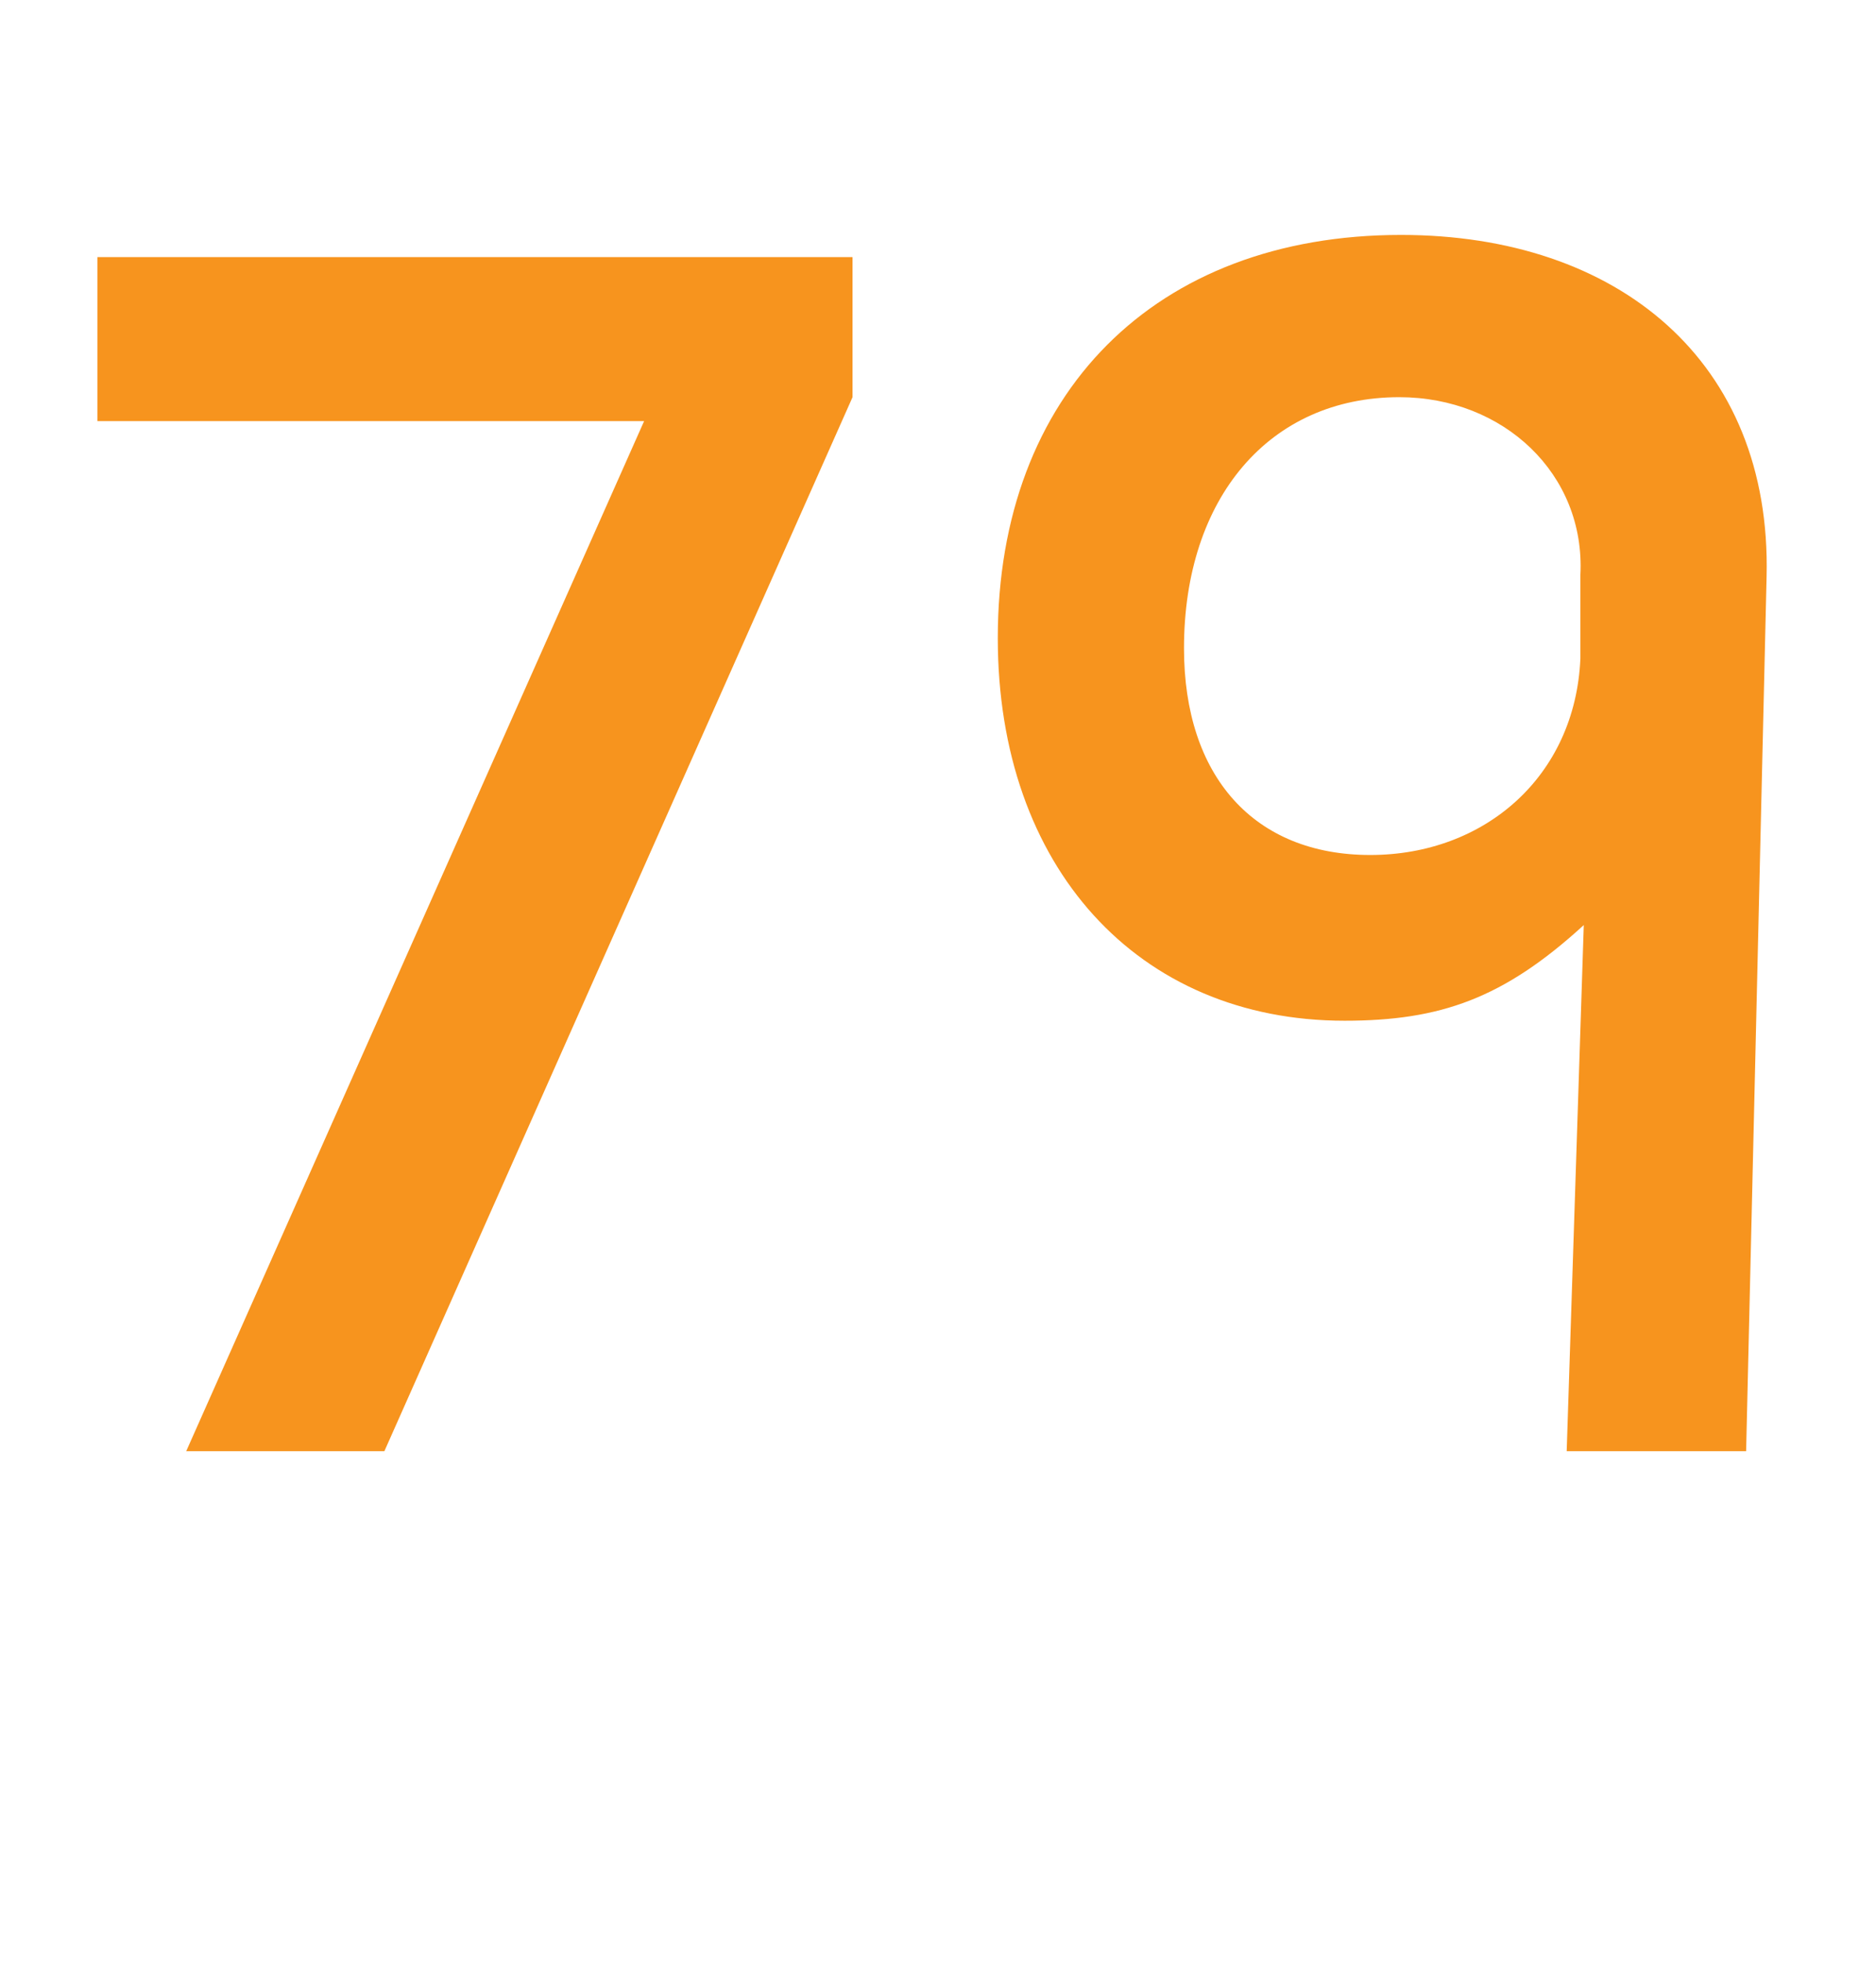
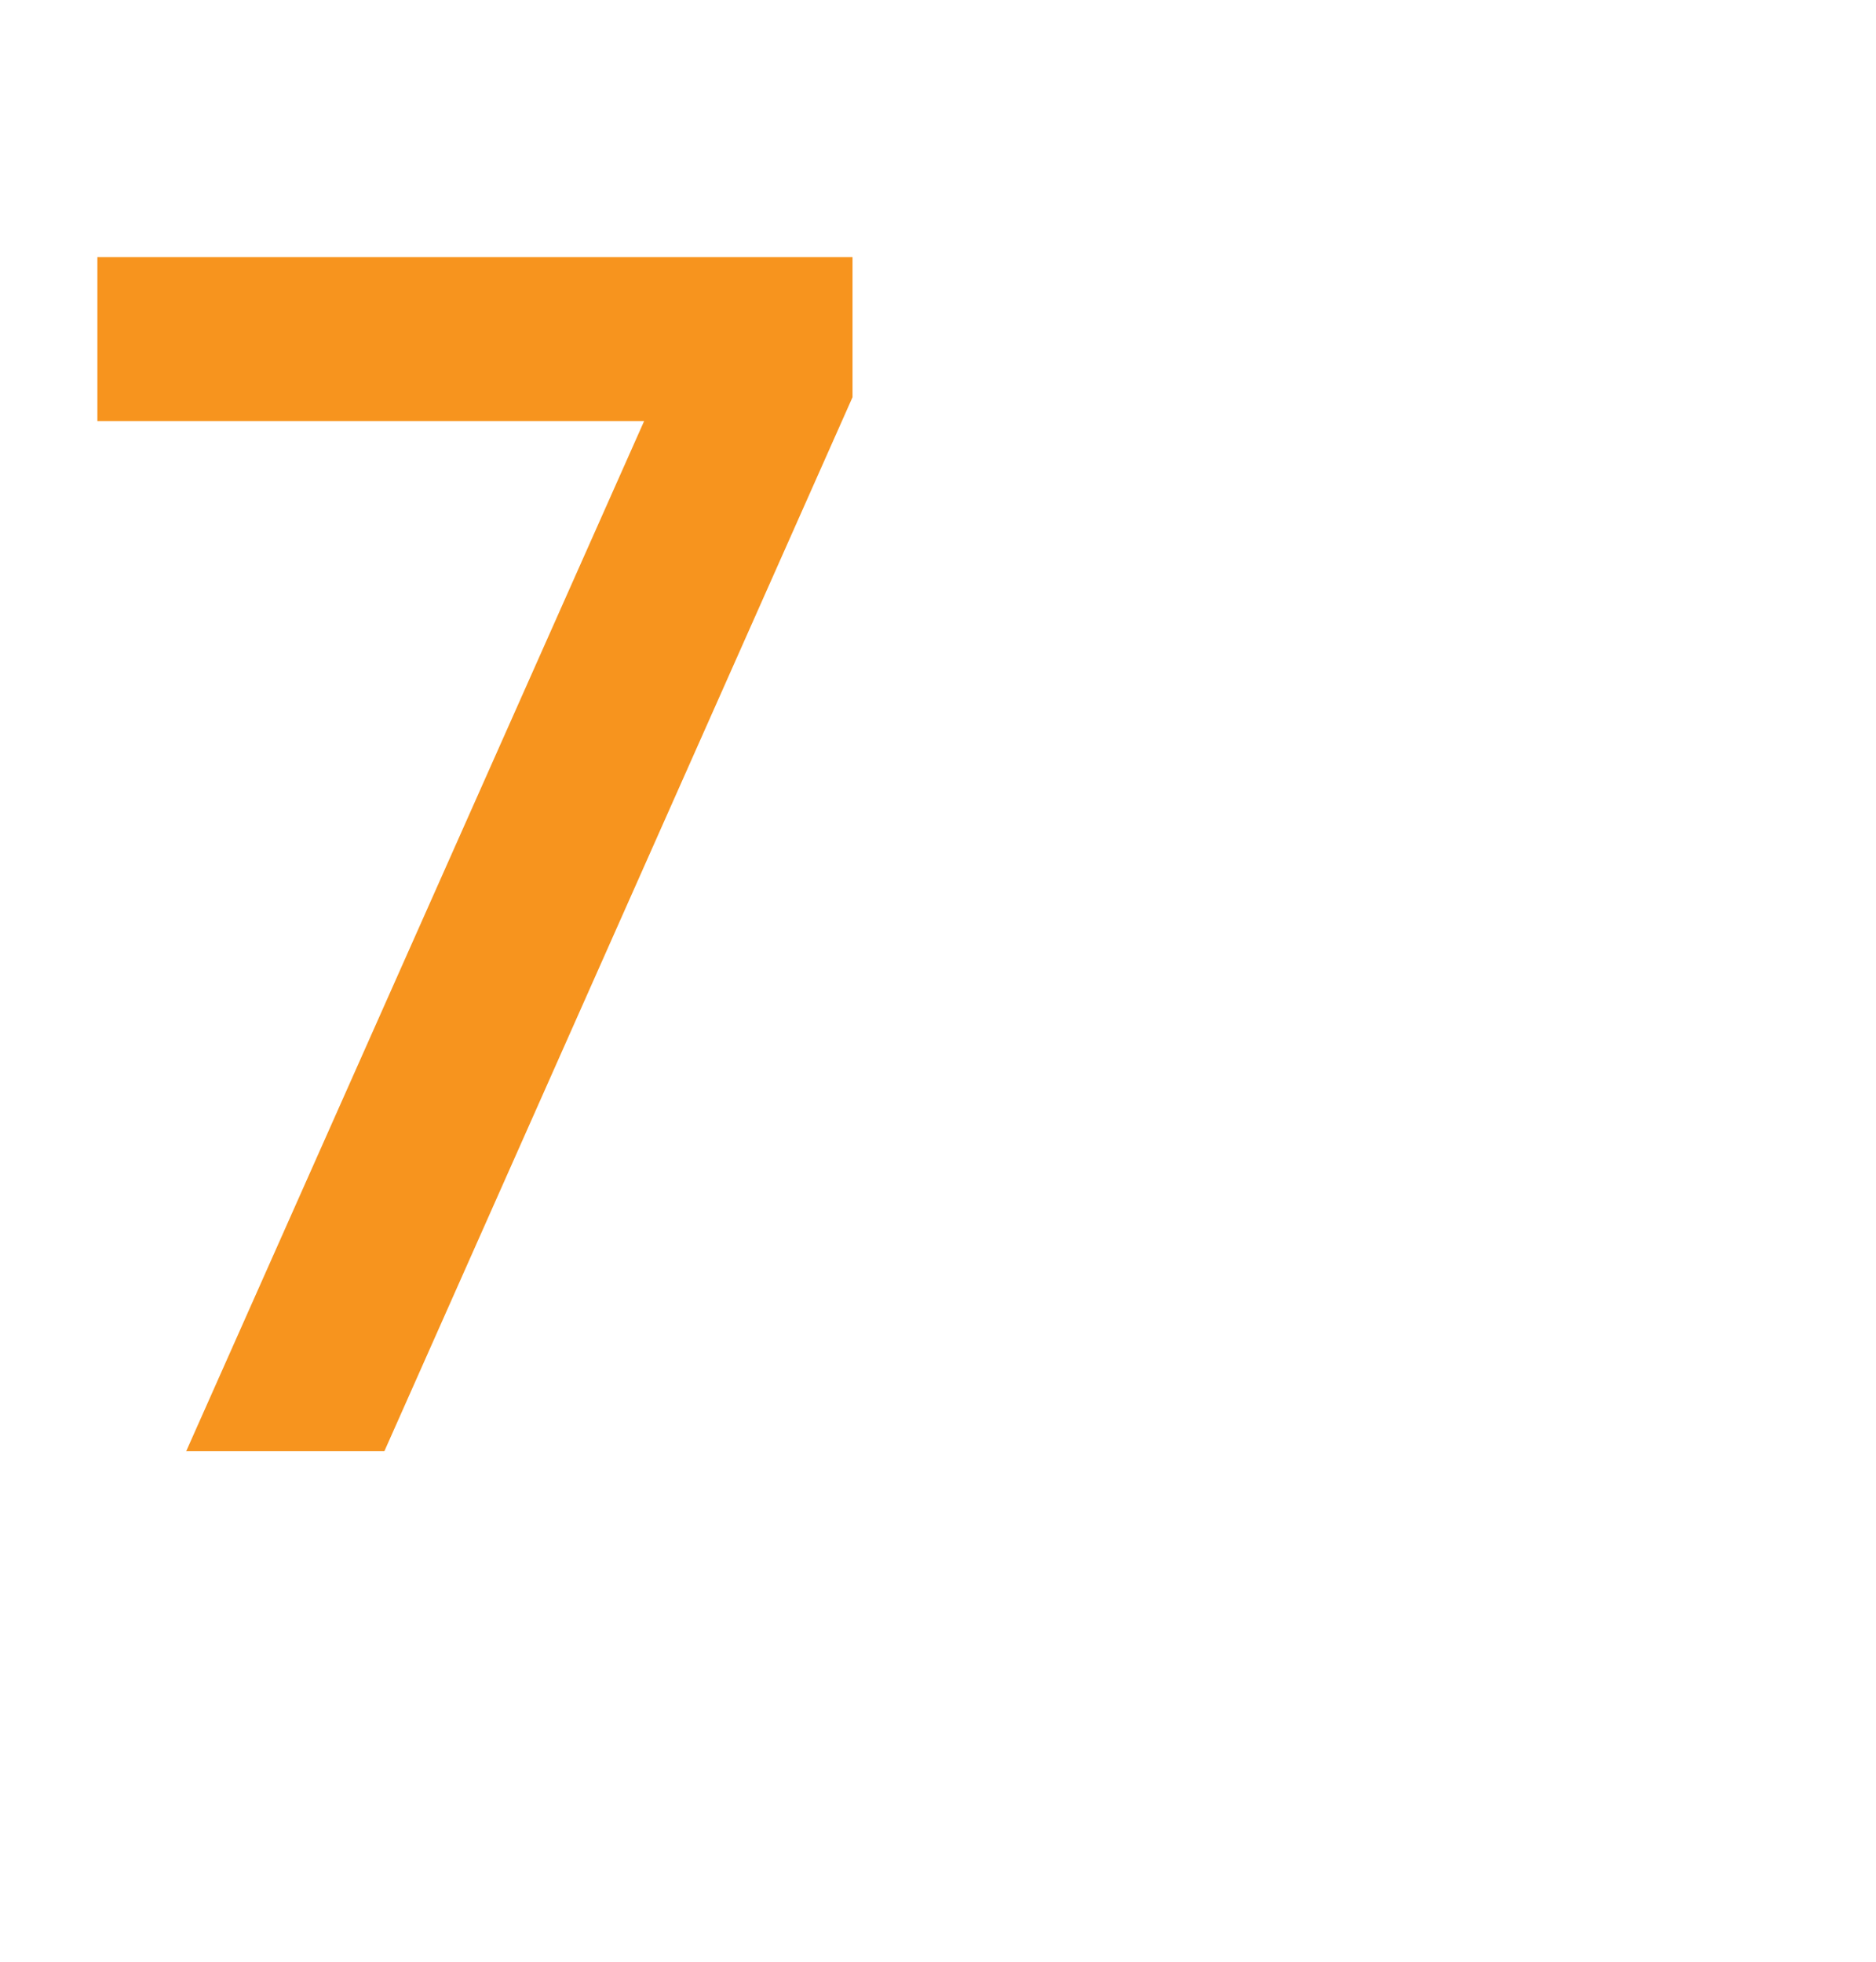
<svg xmlns="http://www.w3.org/2000/svg" version="1.1" id="Layer_1" x="0px" y="0px" width="65.879px" height="68.908px" viewBox="0 0 65.879 68.908" enable-background="new 0 0 65.879 68.908" xml:space="preserve">
  <g>
    <path fill="#F7941E" d="M13.498,50.969H6.539l16.08-36.179H3.42V9.03h26.518v4.92L13.498,50.969z" />
-     <path fill="#F7941E" d="M61.318,50.969h-6.301l0.6-18.479c-2.818,2.58-5.039,3.36-8.398,3.36c-7.26,0-12.18-5.4-12.18-13.439   c0-8.58,5.52-14.16,14.16-14.16c7.619,0,13.02,4.44,12.838,12L61.318,50.969z M55.498,20.19c0.18-3.54-2.699-6.24-6.359-6.24   c-4.561,0-7.561,3.54-7.561,8.819c0,4.5,2.461,7.26,6.541,7.26c4.02,0,7.199-2.76,7.379-6.899V20.19z" />
  </g>
</svg>